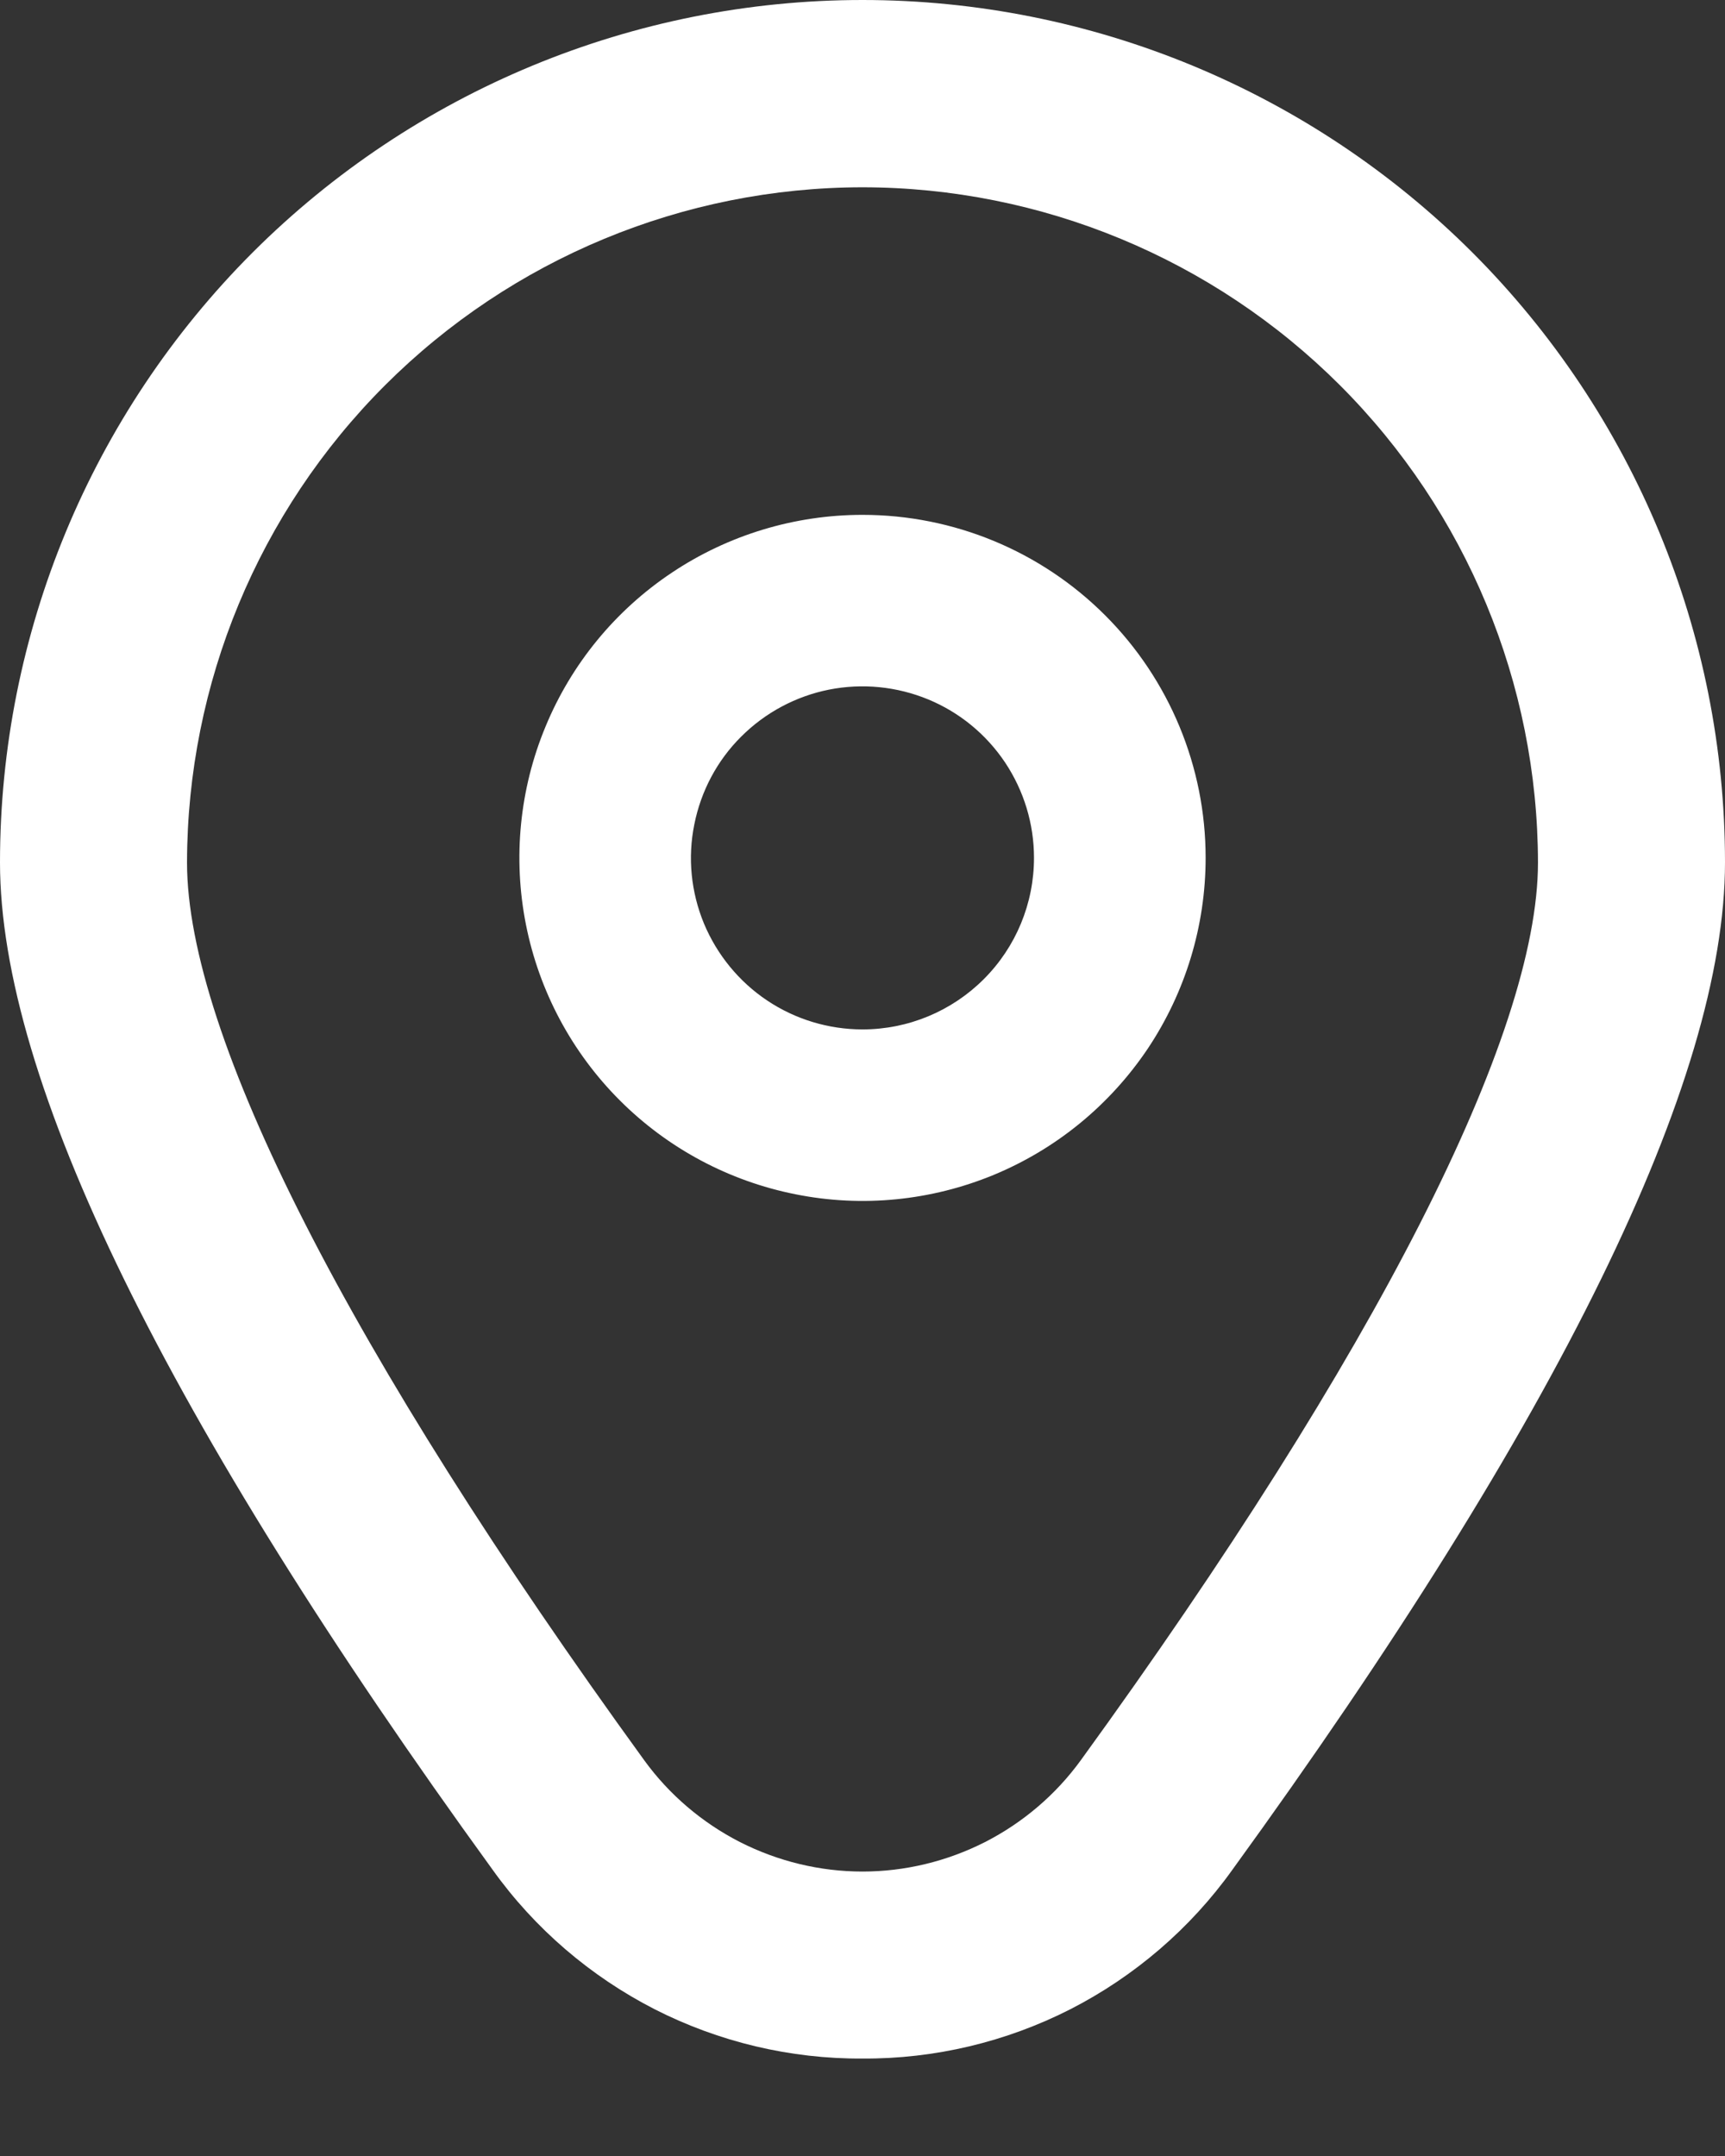
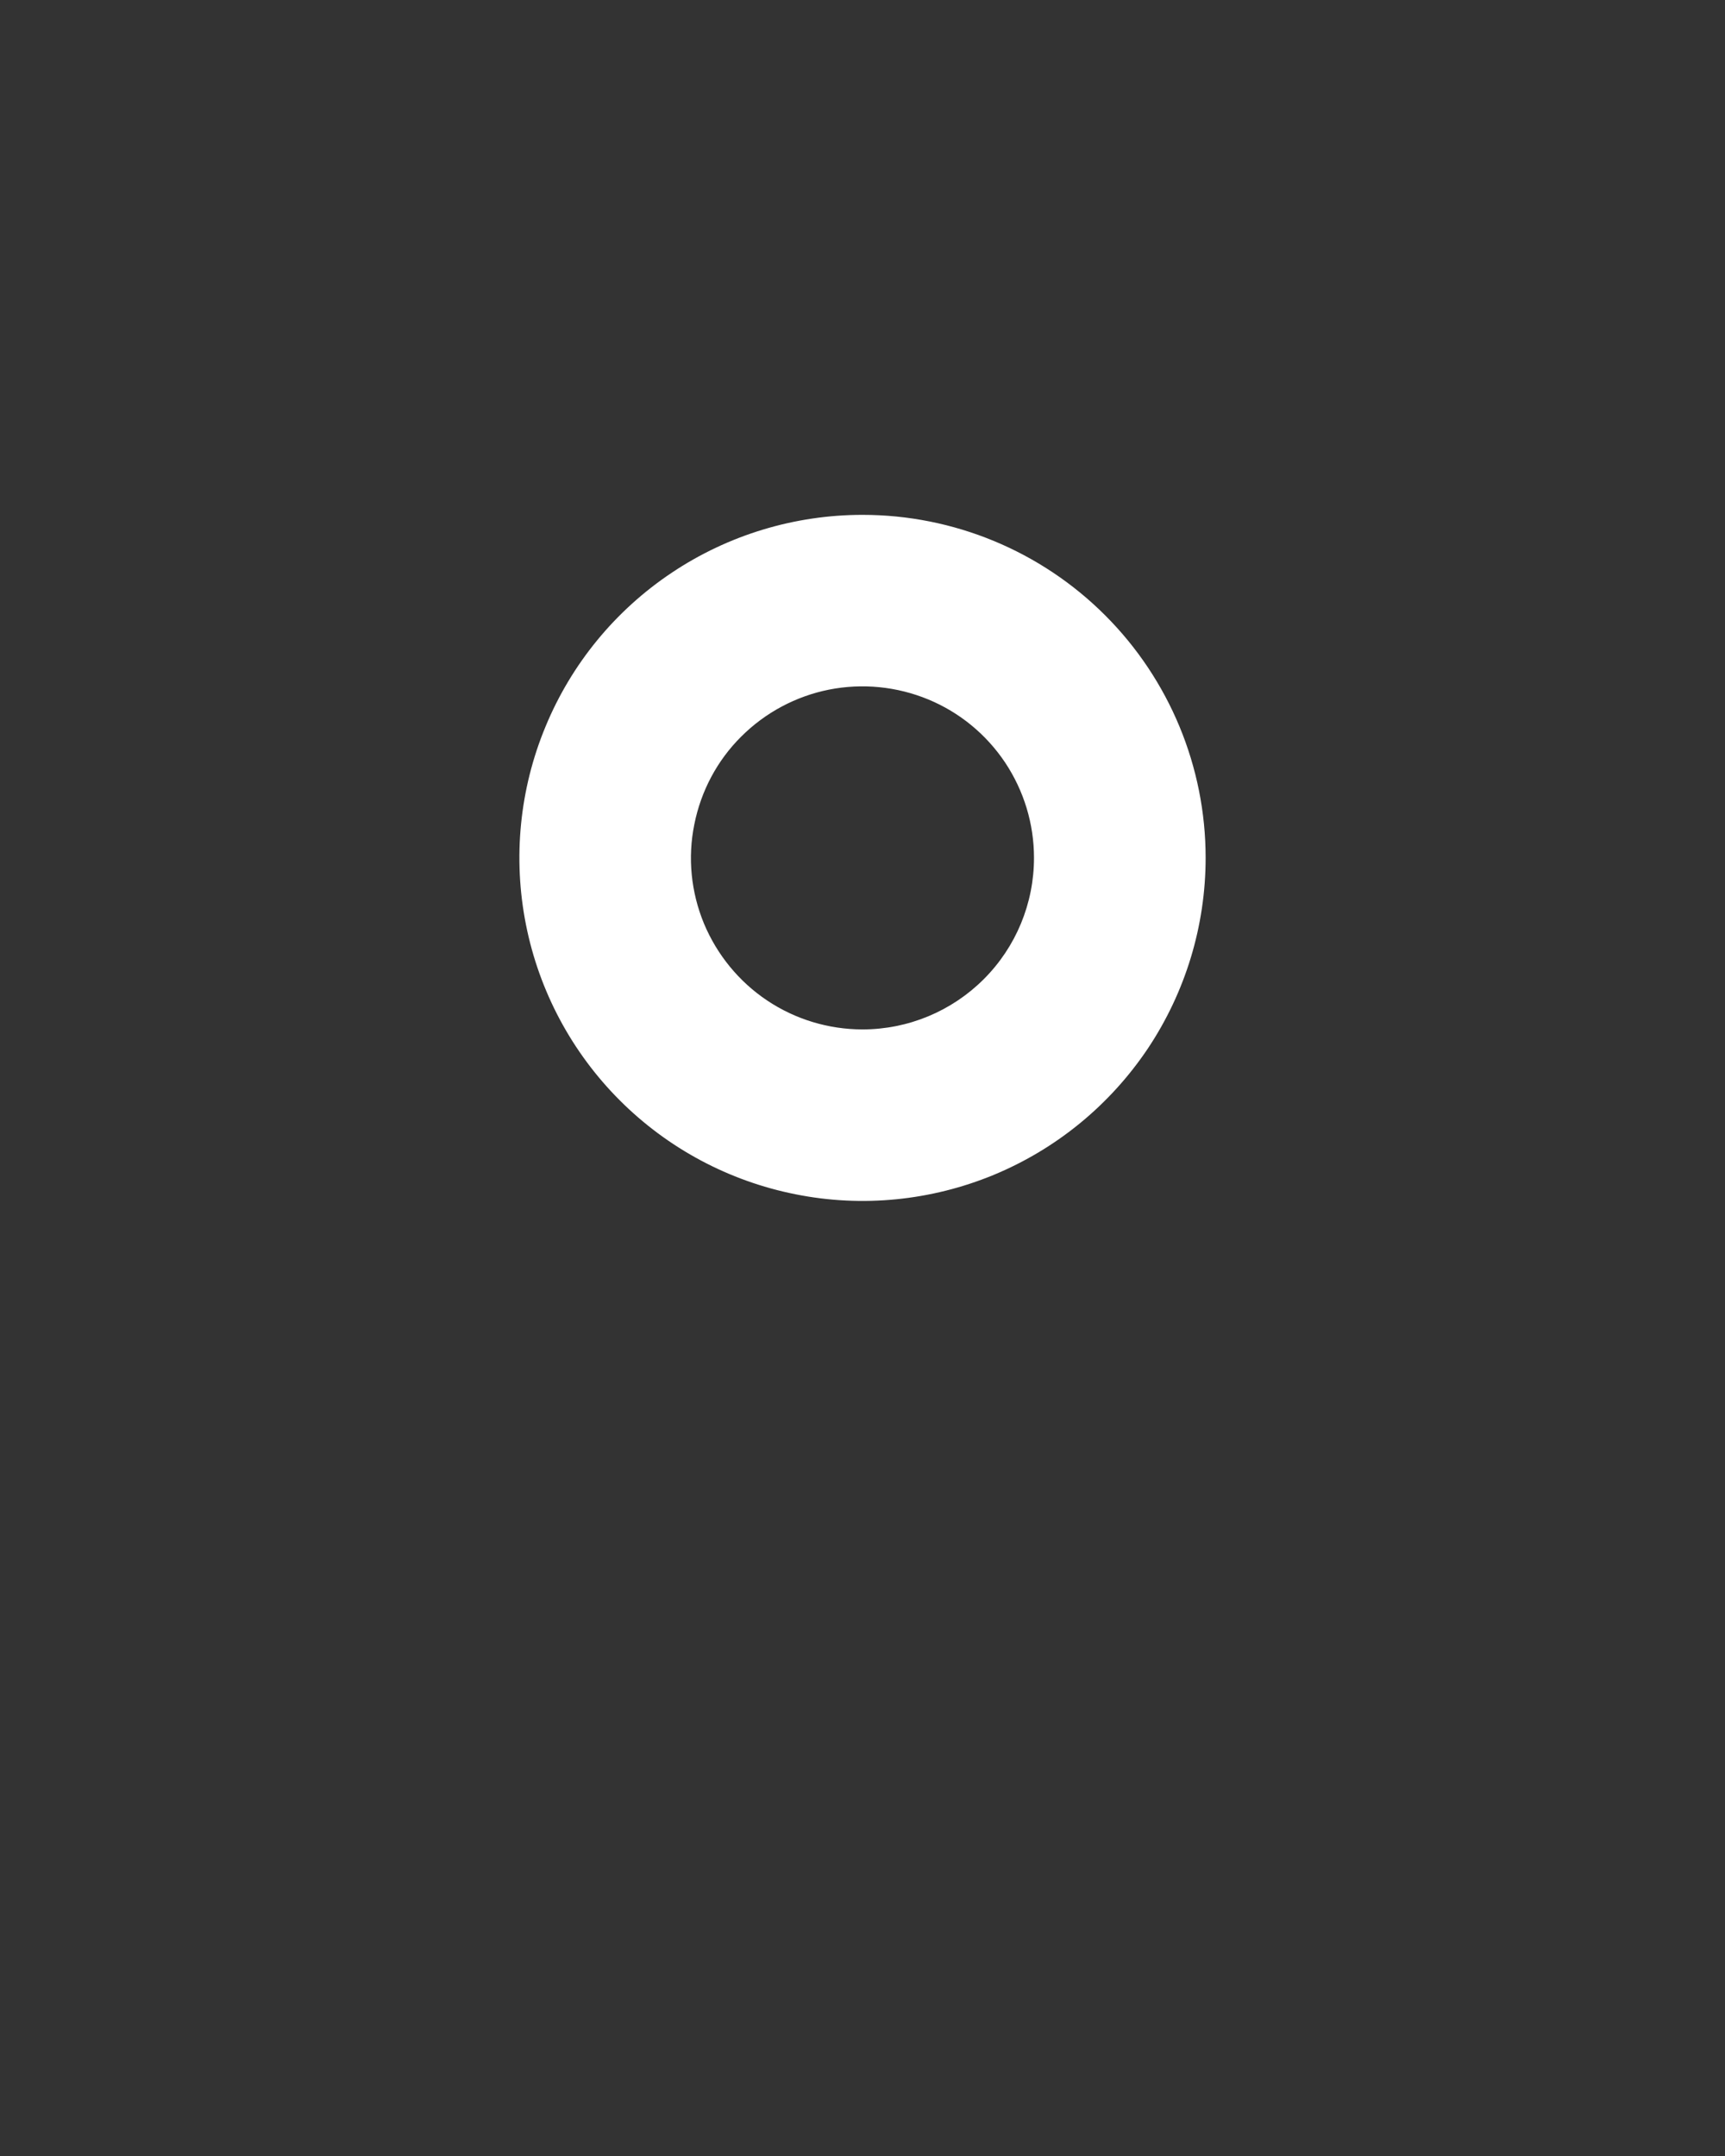
<svg xmlns="http://www.w3.org/2000/svg" width="12" height="15" viewBox="0 0 12 15" fill="none">
  <rect x="0" y="0" width="12" height="15" fill="#333333" stroke="none" />
  <path d="M6 3.582C5.528 3.582 5.066 3.722 4.674 3.984C4.281 4.246 3.975 4.619 3.795 5.055C3.614 5.491 3.567 5.971 3.659 6.434C3.751 6.897 3.978 7.322 4.312 7.656C4.646 7.99 5.071 8.217 5.534 8.309C5.997 8.402 6.477 8.354 6.913 8.174C7.35 7.993 7.722 7.687 7.985 7.295C8.247 6.902 8.387 6.441 8.387 5.968C8.387 5.335 8.135 4.728 7.688 4.281C7.24 3.833 6.633 3.582 6 3.582ZM6 7.162C5.764 7.162 5.533 7.092 5.337 6.961C5.141 6.83 4.988 6.643 4.897 6.425C4.807 6.207 4.783 5.967 4.83 5.736C4.876 5.504 4.989 5.291 5.156 5.125C5.323 4.958 5.536 4.844 5.767 4.798C5.999 4.752 6.239 4.776 6.457 4.866C6.675 4.956 6.861 5.109 6.992 5.305C7.123 5.502 7.193 5.732 7.193 5.968C7.193 6.285 7.068 6.588 6.844 6.812C6.62 7.036 6.317 7.162 6 7.162Z" fill="white" />
-   <path d="M6 14.322C5.498 14.325 5.002 14.207 4.554 13.979C4.107 13.75 3.72 13.418 3.428 13.01C1.153 9.873 0 7.514 0 6C0 4.409 0.632 2.883 1.757 1.757C2.883 0.632 4.409 0 6 0C7.591 0 9.117 0.632 10.243 1.757C11.368 2.883 12 4.409 12 6C12 7.514 10.847 9.873 8.572 13.01C8.28 13.418 7.893 13.75 7.446 13.979C6.998 14.207 6.502 14.325 6 14.322ZM6 1.303C4.754 1.304 3.56 1.8 2.679 2.68C1.798 3.561 1.303 4.755 1.301 6.001C1.301 7.201 2.431 9.419 4.481 12.246C4.655 12.486 4.884 12.681 5.148 12.816C5.412 12.95 5.704 13.021 6 13.021C6.296 13.021 6.588 12.95 6.852 12.816C7.116 12.681 7.345 12.486 7.519 12.246C9.569 9.419 10.699 7.201 10.699 6.001C10.697 4.755 10.202 3.561 9.321 2.68C8.44 1.8 7.246 1.304 6 1.303Z" fill="white" />
</svg>